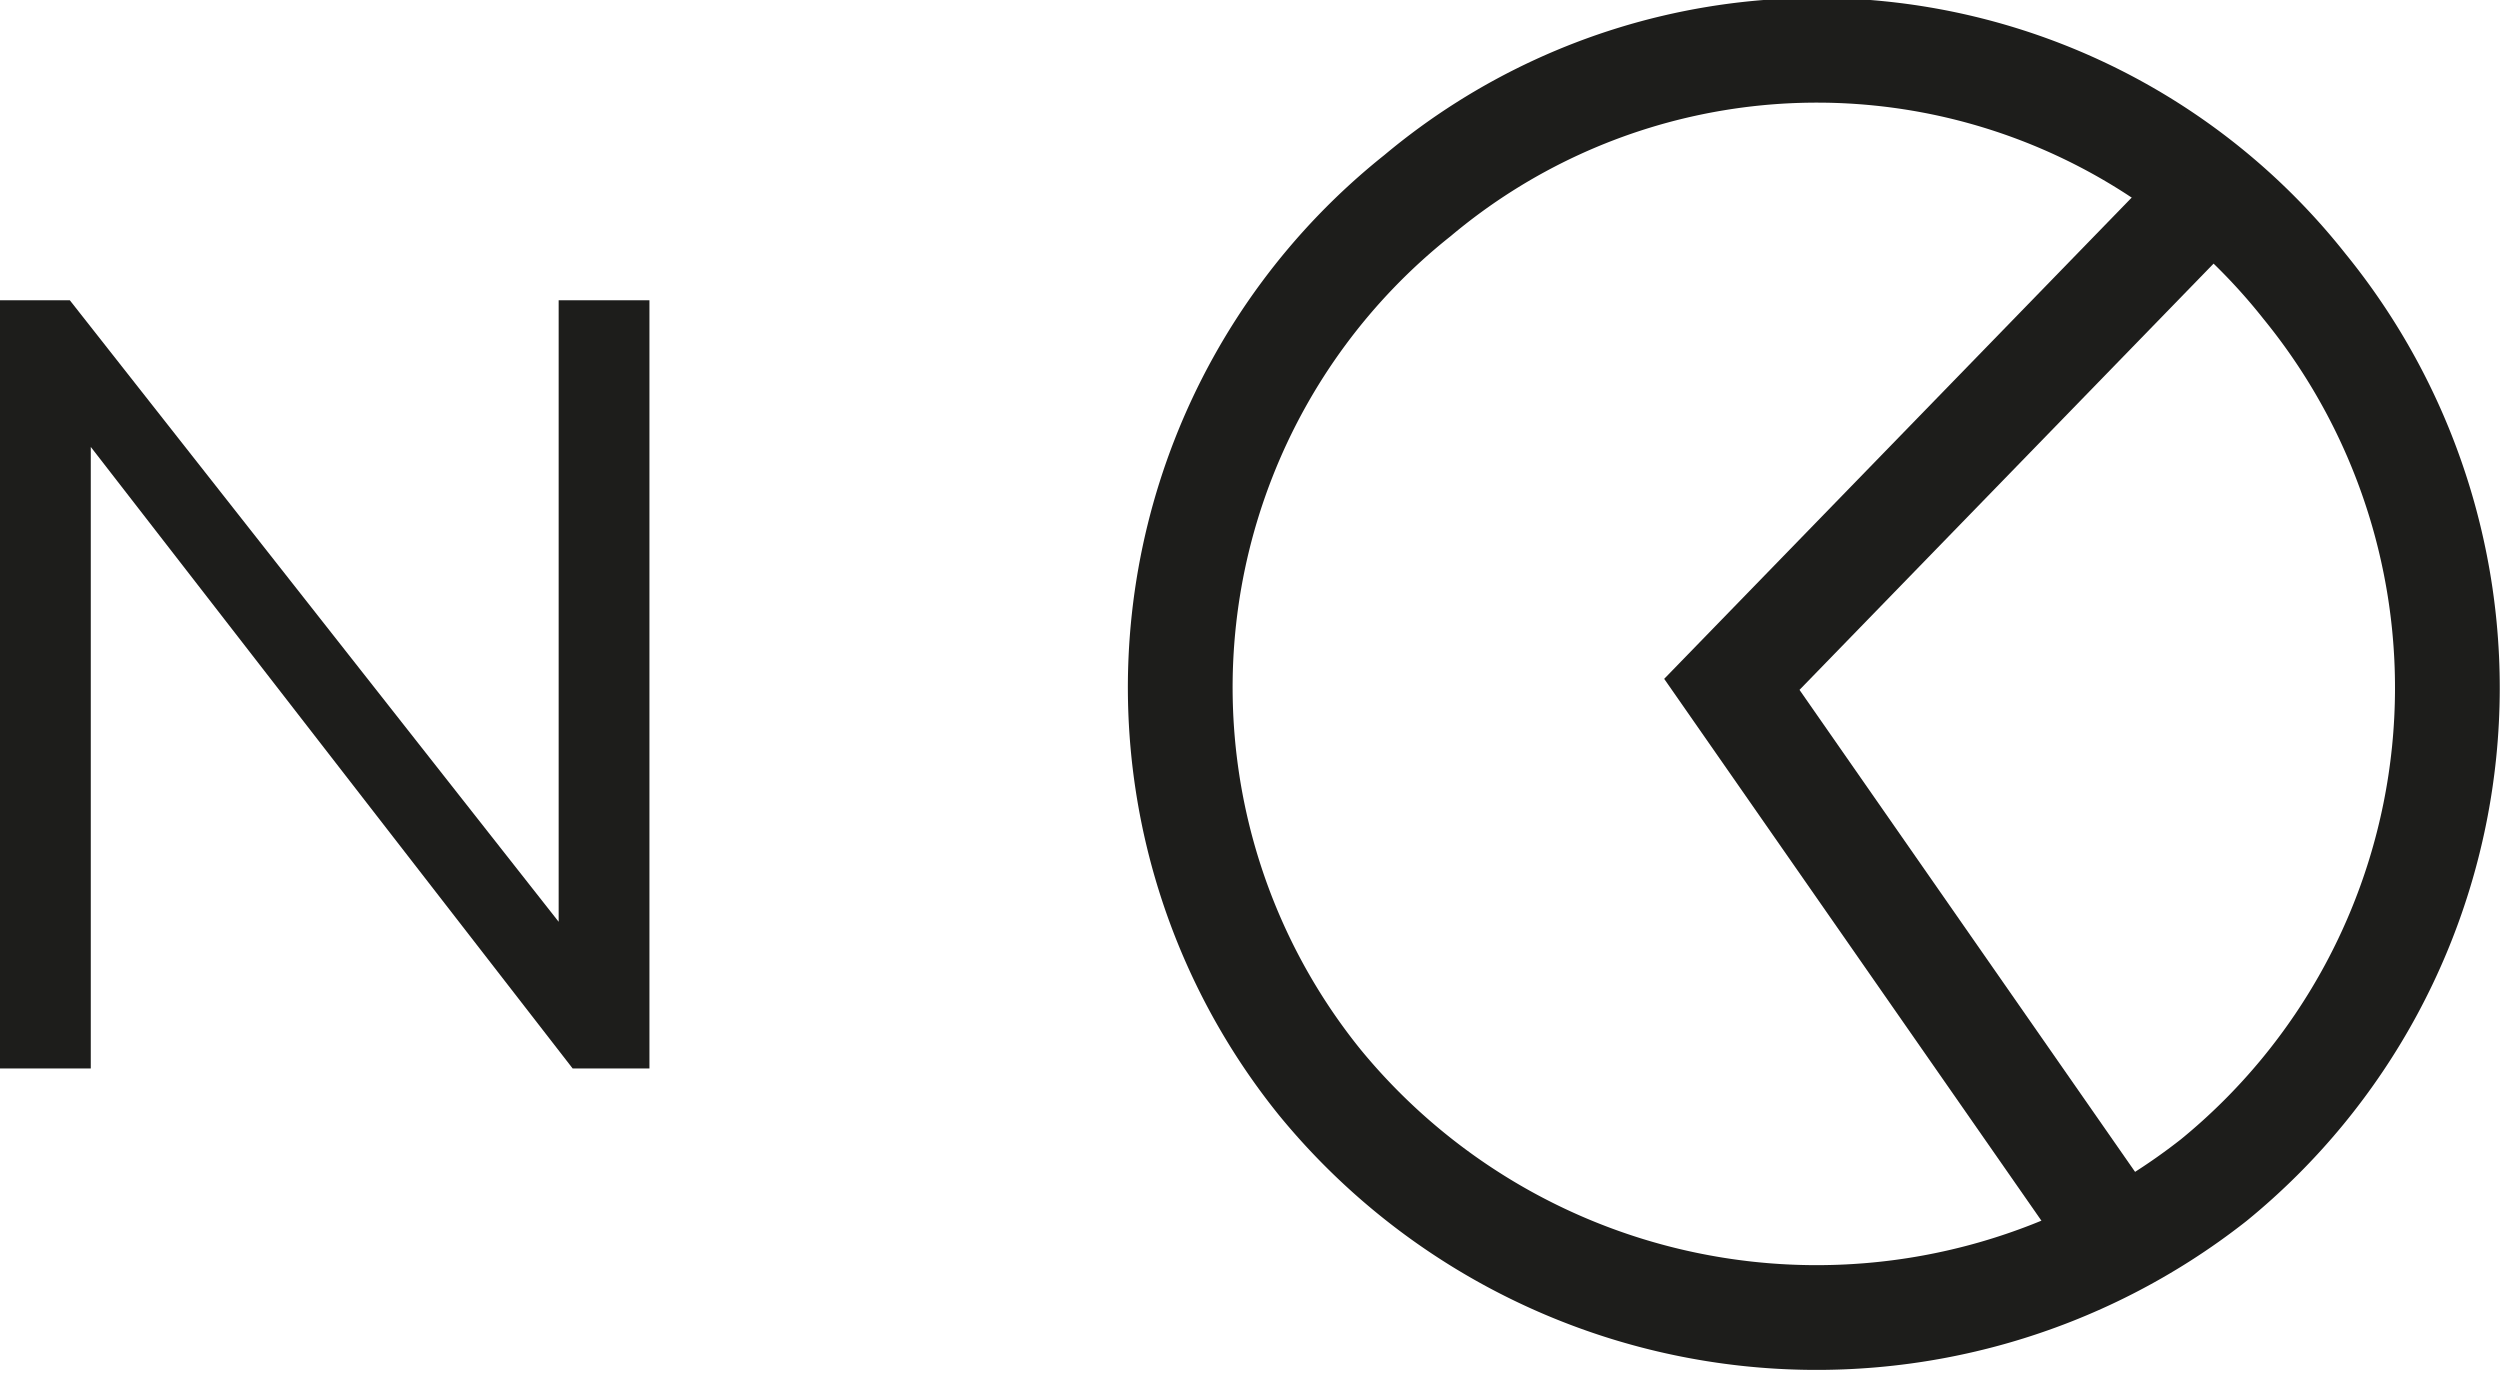
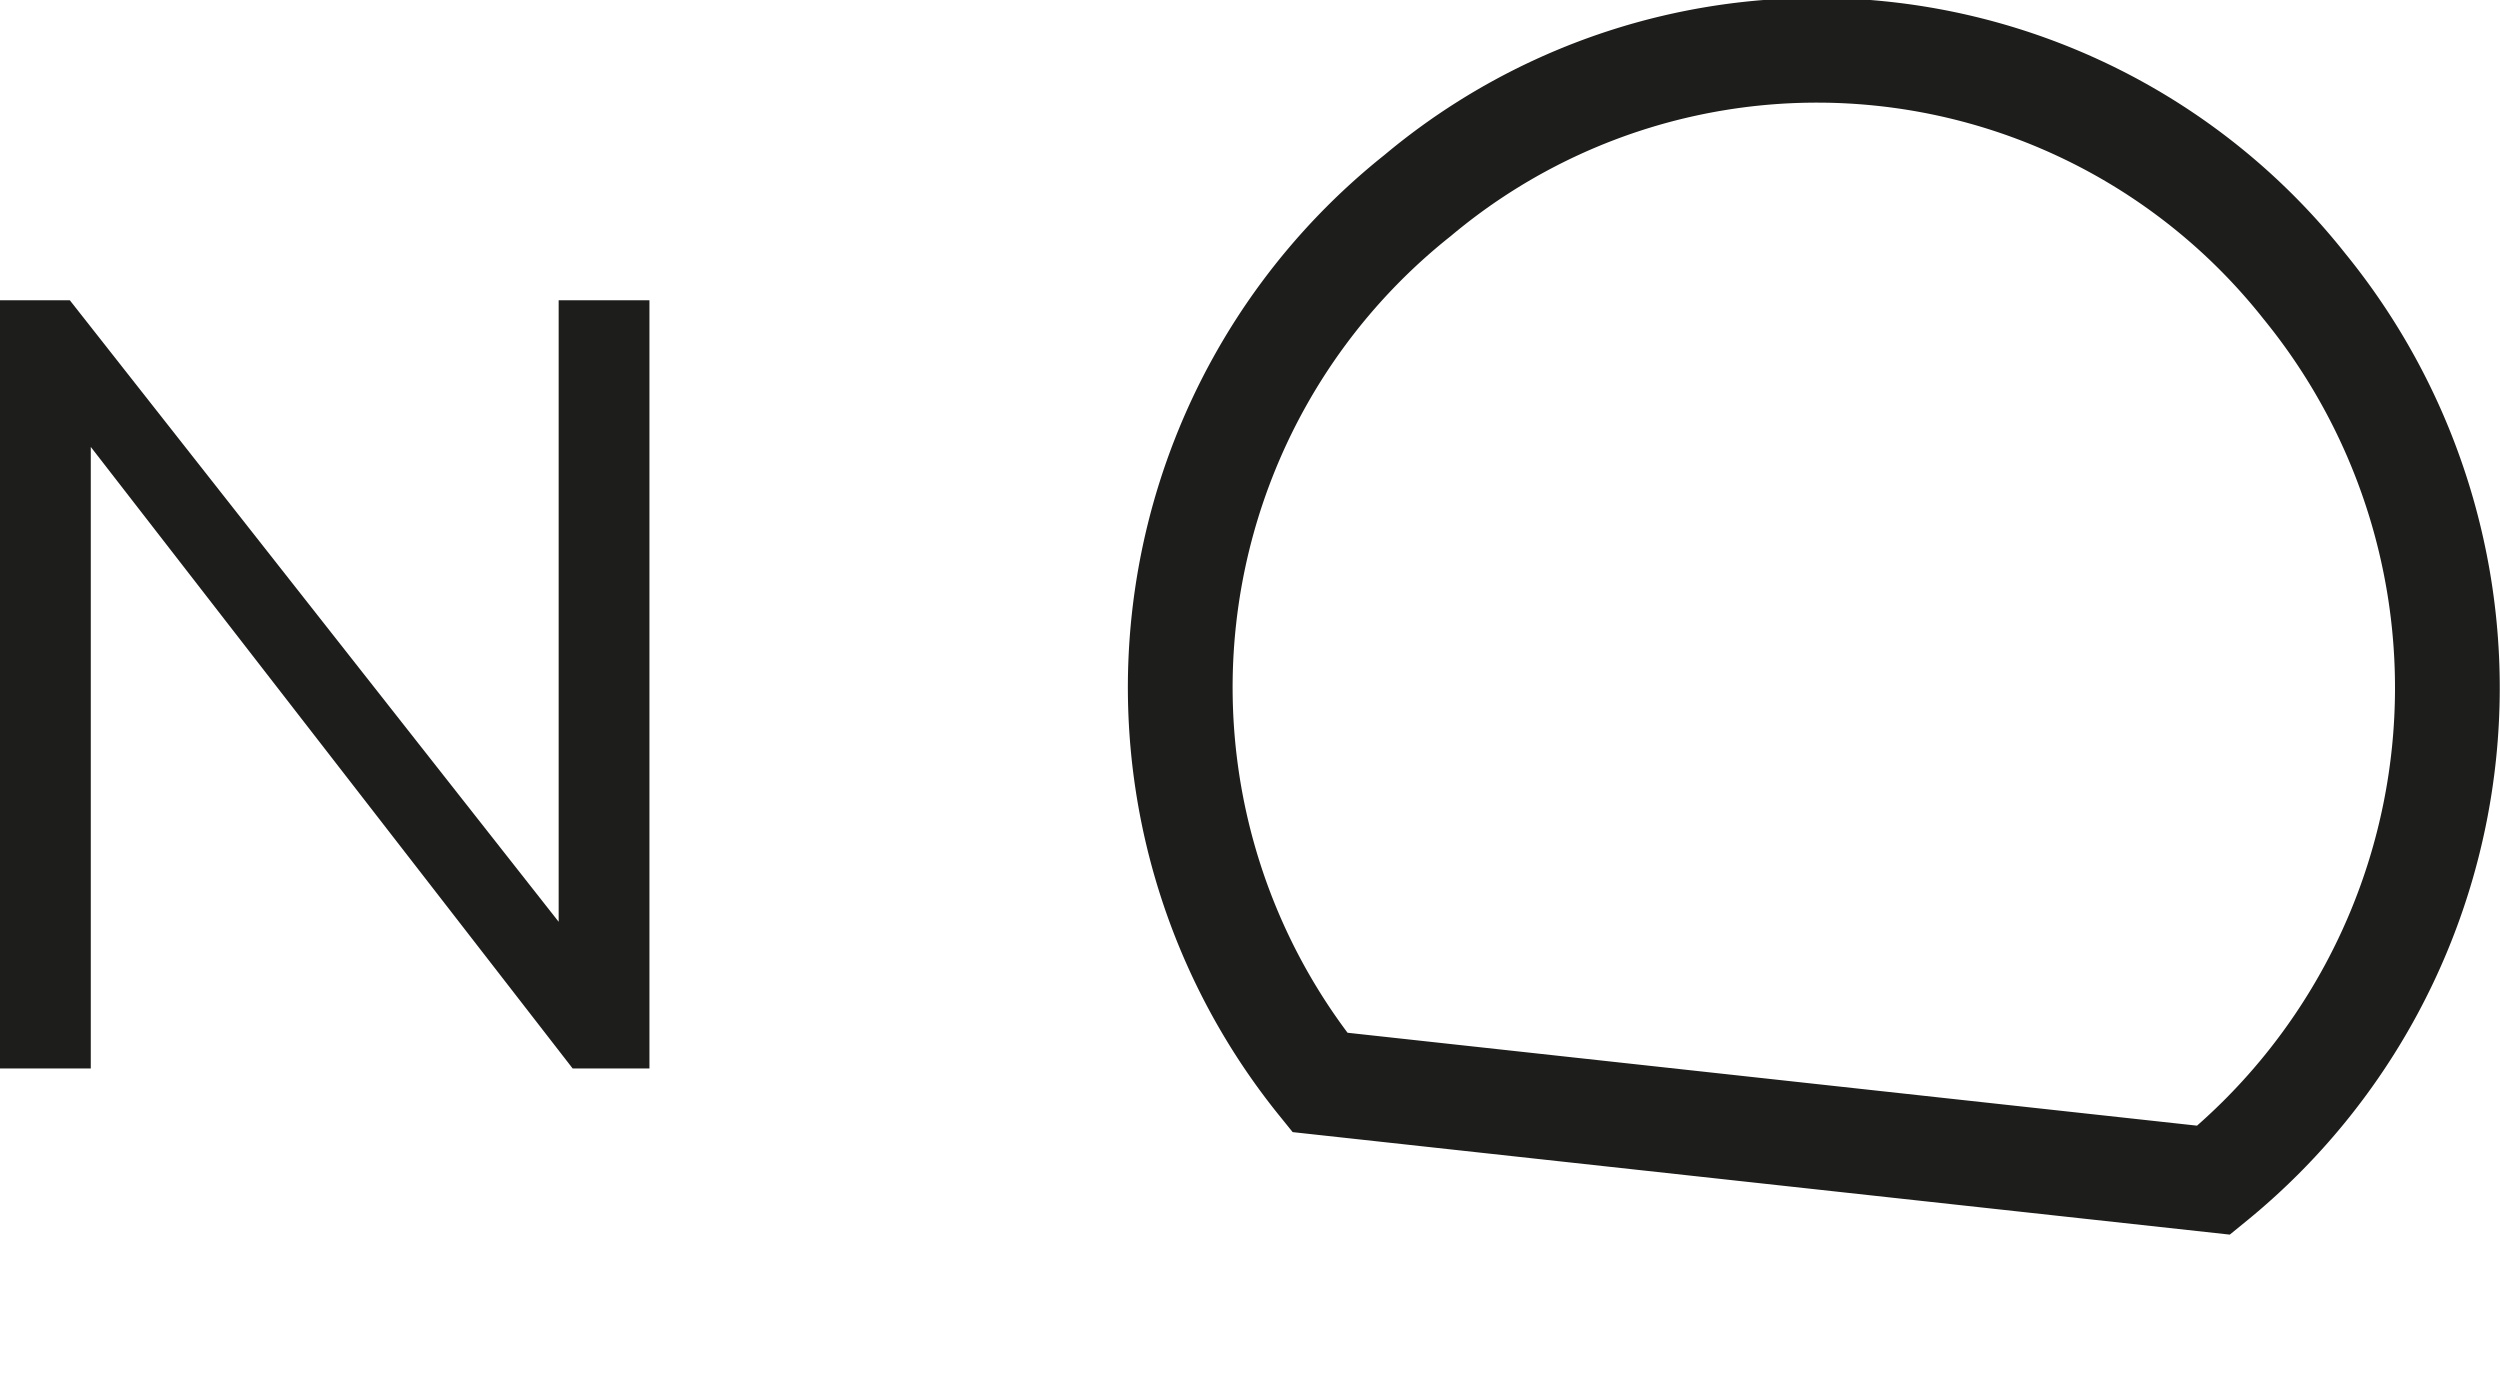
<svg xmlns="http://www.w3.org/2000/svg" viewBox="0 0 35.8 19.7">
  <g id="Layer_2" data-name="Layer 2">
    <g id="Layer_1-2" data-name="Layer 1">
      <path d="M9.3,4.3H8v8.9L1,4.3H0v11H1.3V6.4l6.9,8.9H9.3Z" style="fill: #1d1d1b" />
-       <path d="M31.7,16.9A9.1,9.1,0,0,0,33,4.1,8.9,8.9,0,0,0,20.3,2.8a9,9,0,0,0-1.4,12.7A9.2,9.2,0,0,0,31.7,16.9Z" style="fill: none;stroke: #1d1d1b;stroke-width: 1.5px" />
-       <polyline points="31.6 2.8 24.8 9.8 30.3 17.7" style="fill: none;stroke: #1d1d1b;stroke-width: 1.5px" />
+       <path d="M31.7,16.9A9.1,9.1,0,0,0,33,4.1,8.9,8.9,0,0,0,20.3,2.8a9,9,0,0,0-1.4,12.7Z" style="fill: none;stroke: #1d1d1b;stroke-width: 1.5px" />
    </g>
  </g>
</svg>